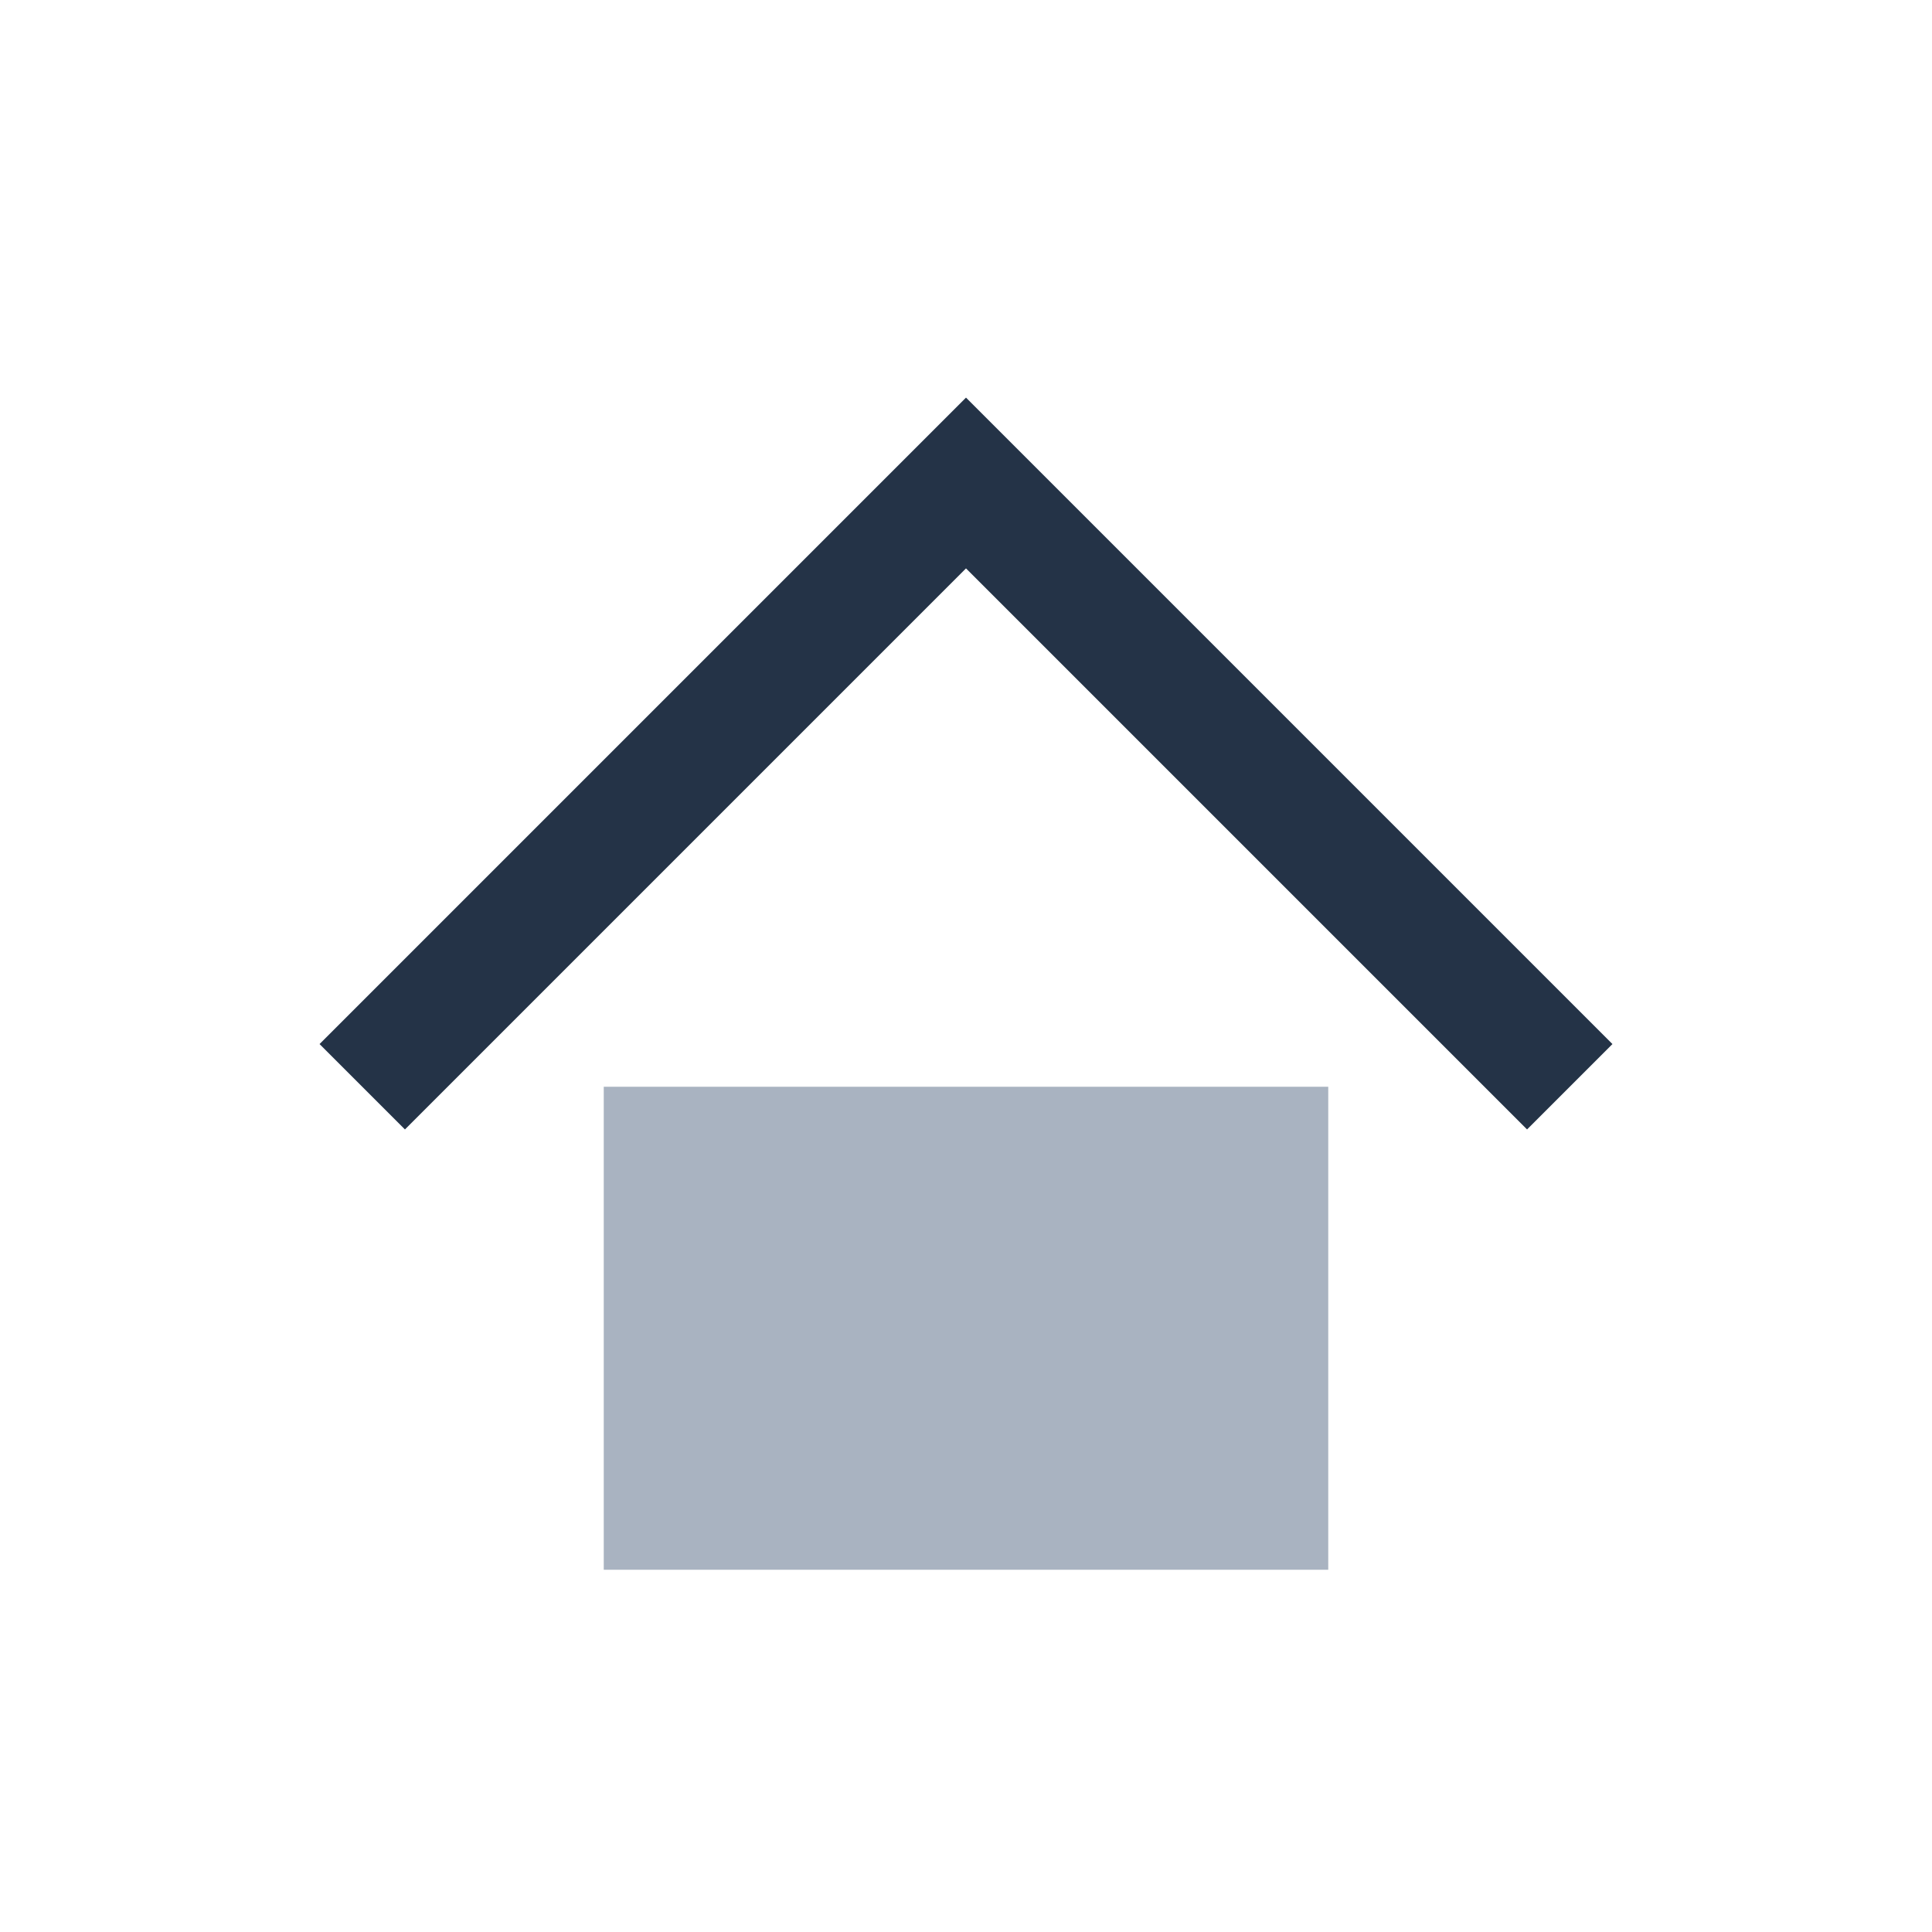
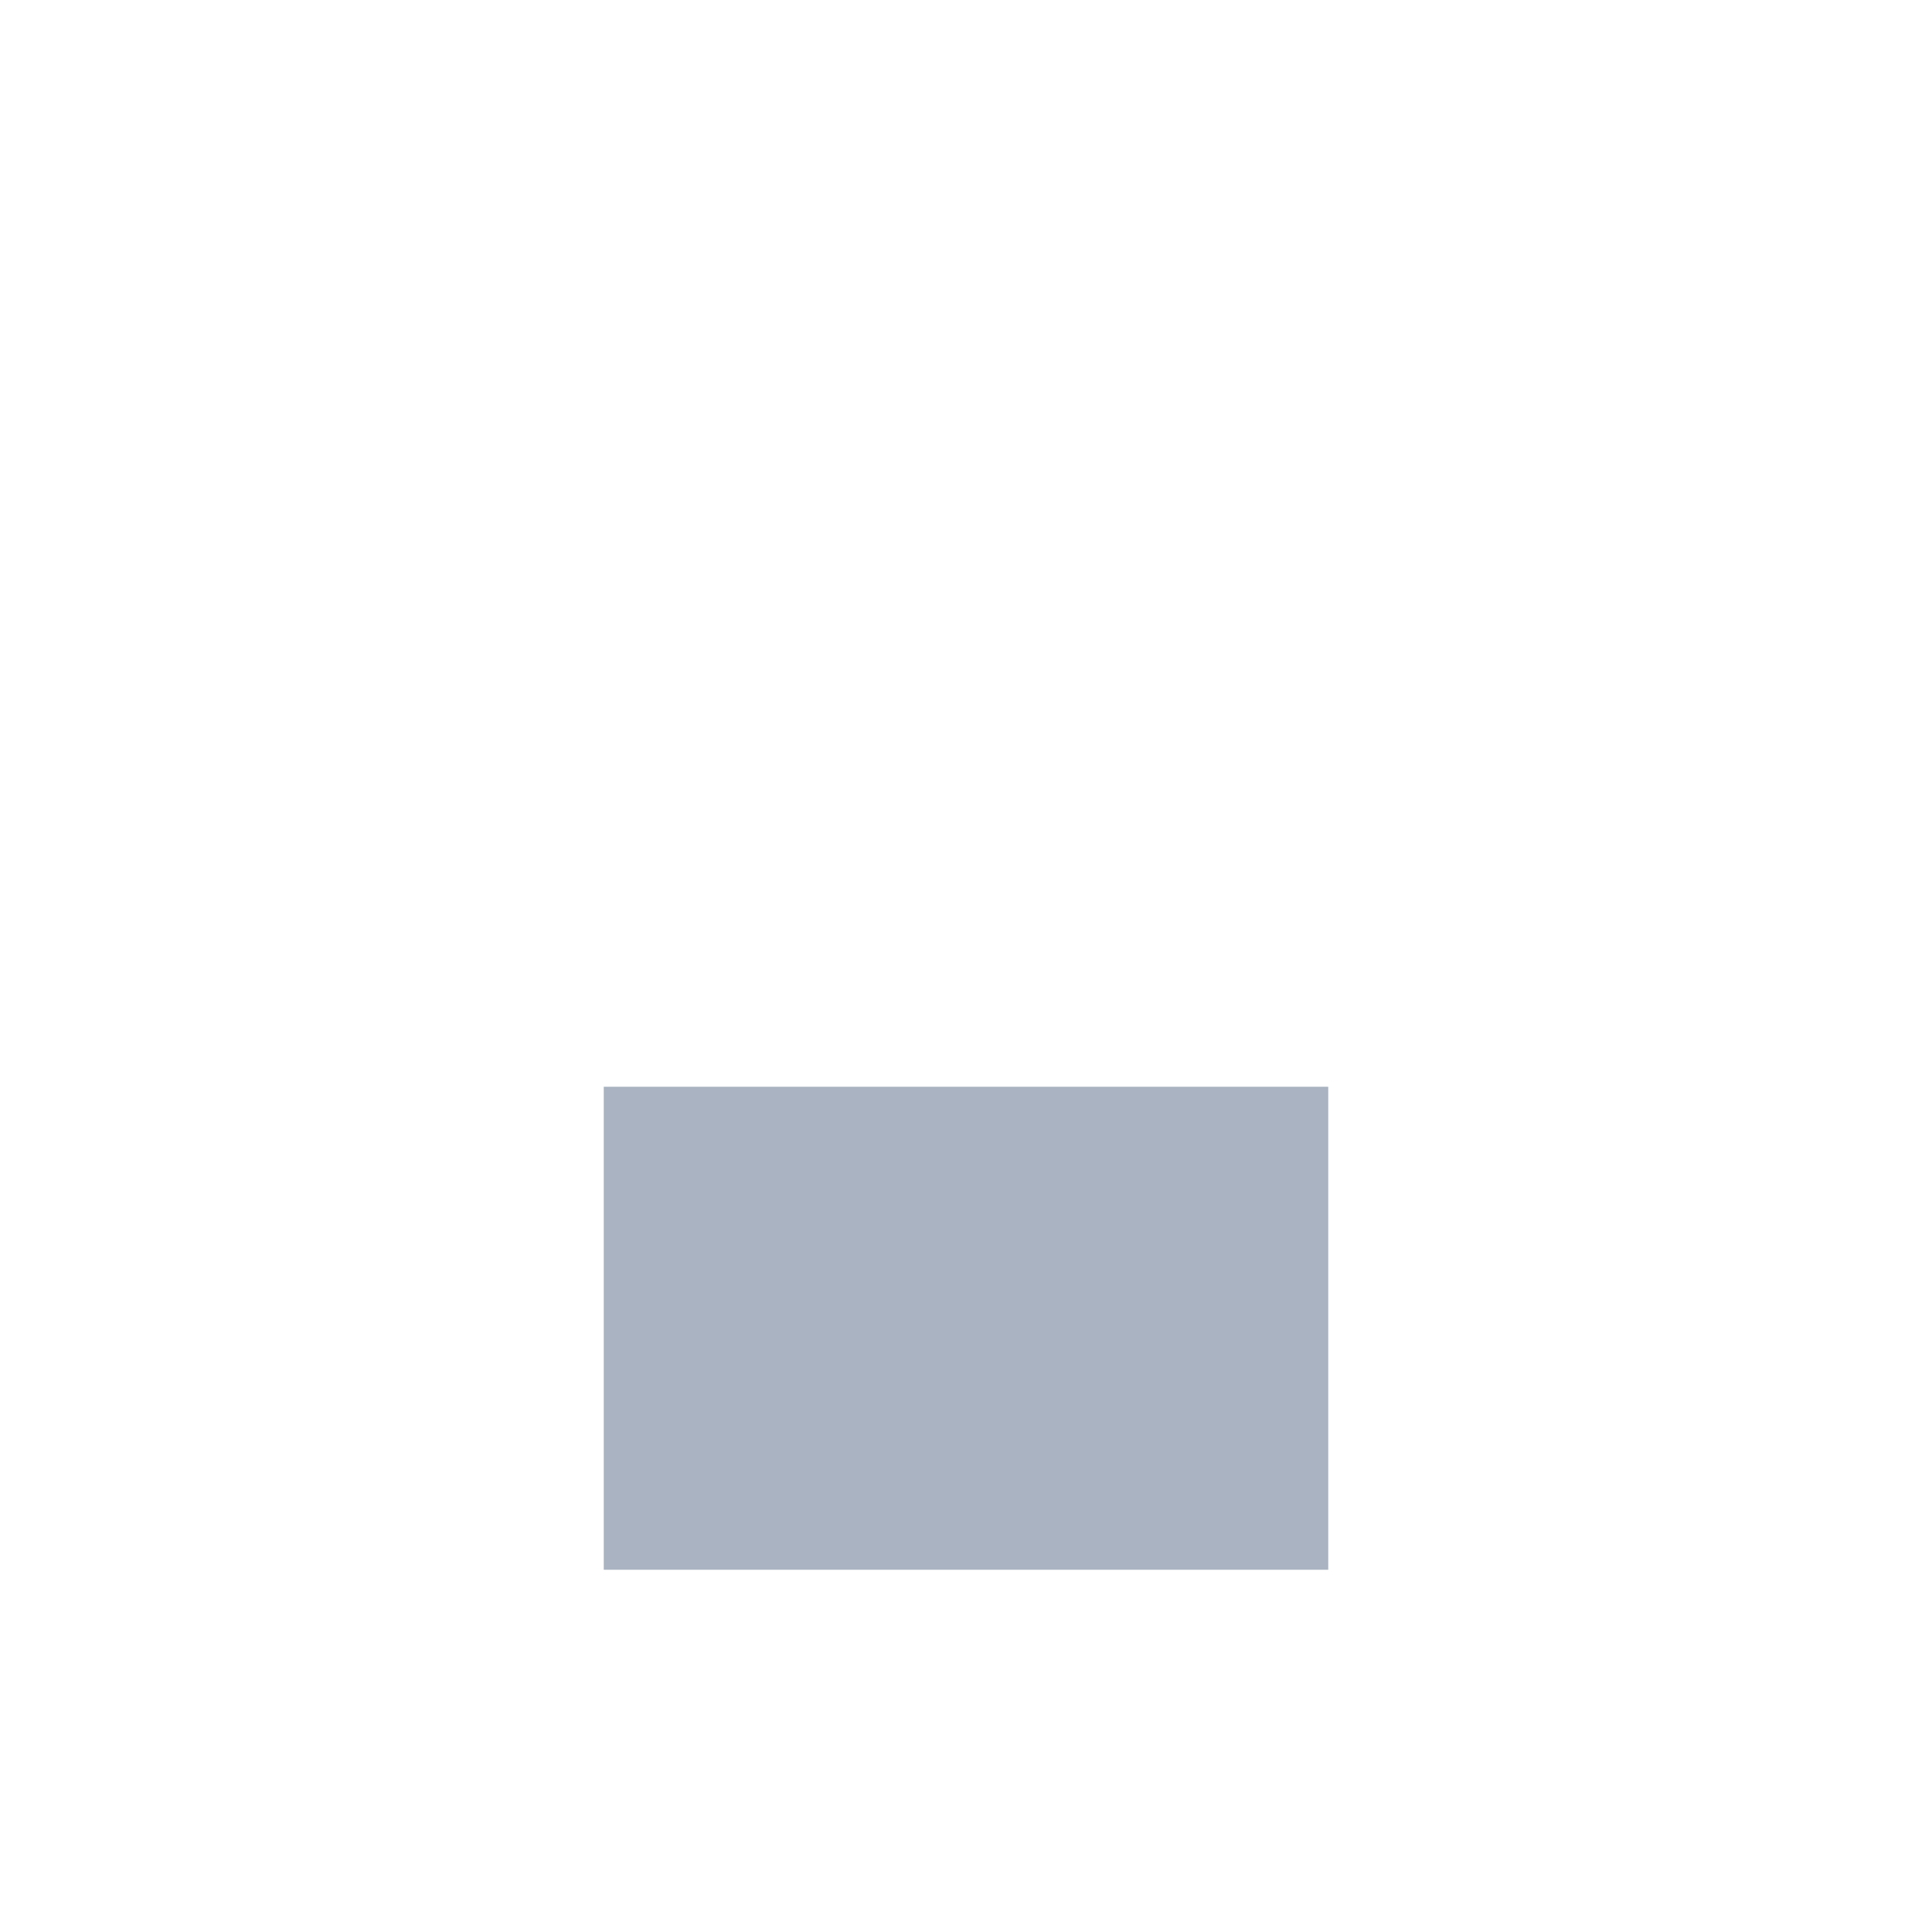
<svg xmlns="http://www.w3.org/2000/svg" width="32" height="32" viewBox="0 0 32 32">
-   <path d="M6 18l10-10 10 10" stroke="#243347" stroke-width="2" fill="none" />
  <rect x="10" y="18" width="12" height="8" fill="#A9B3C1" />
</svg>